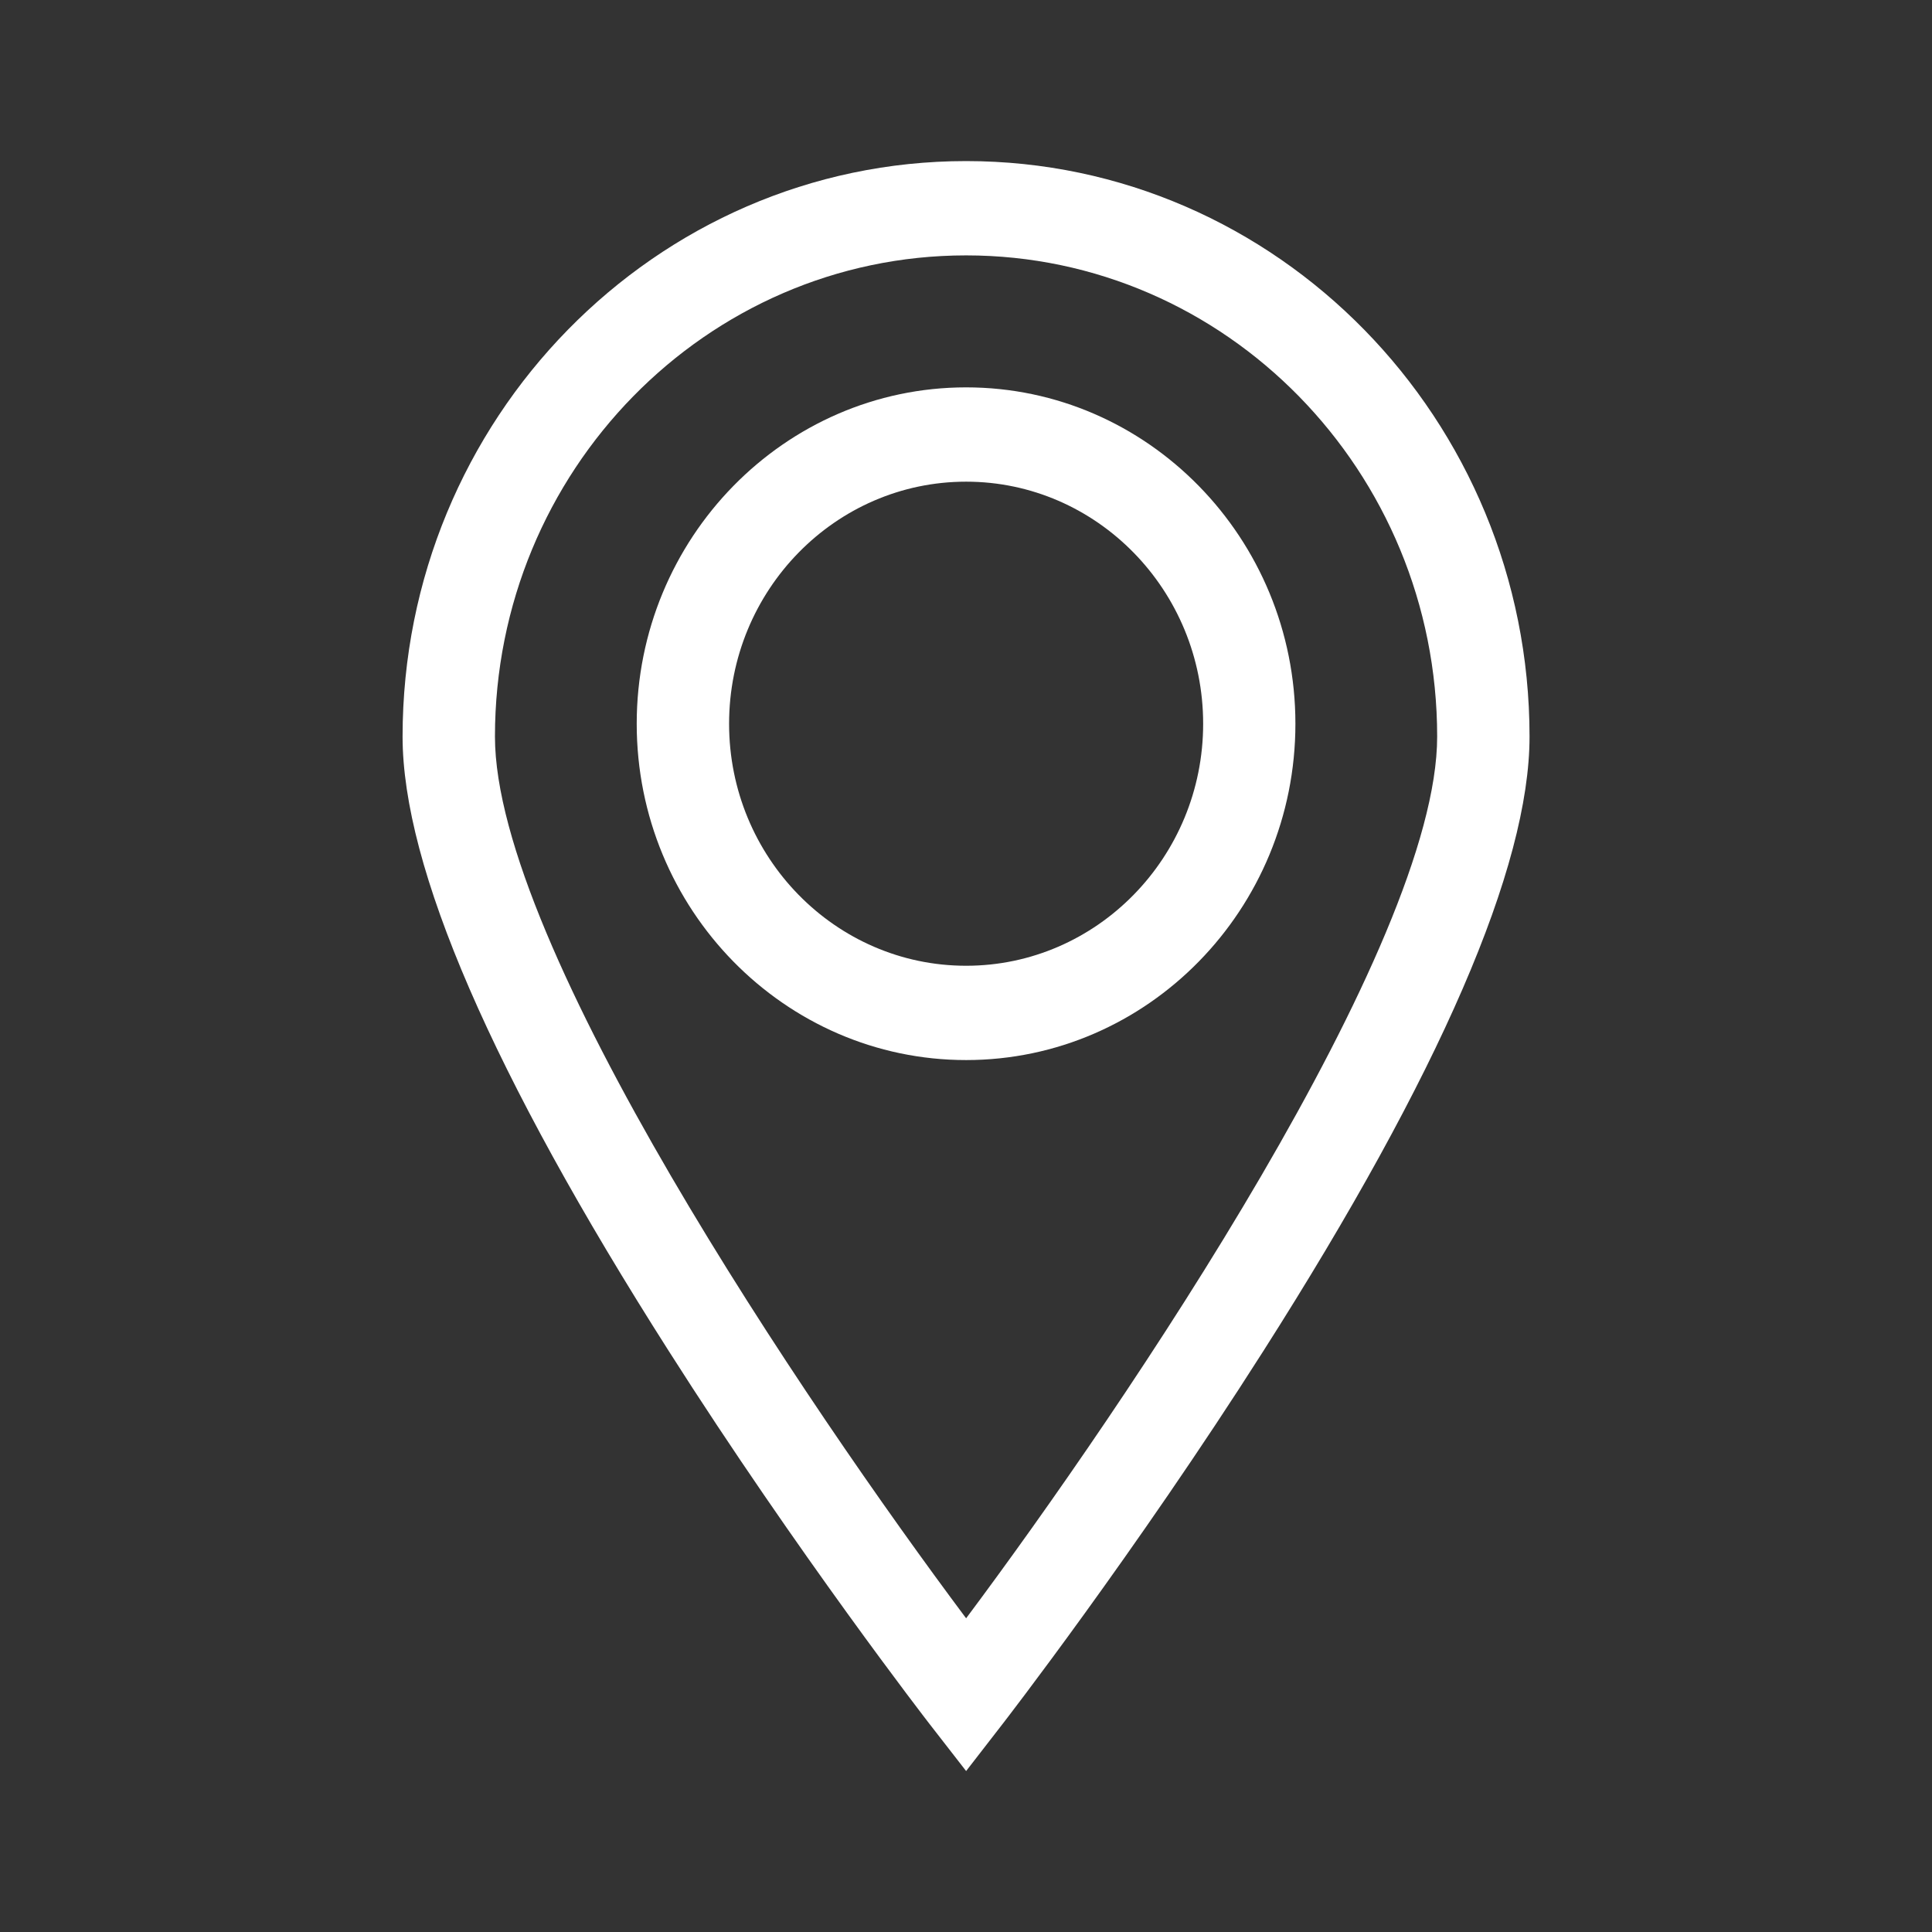
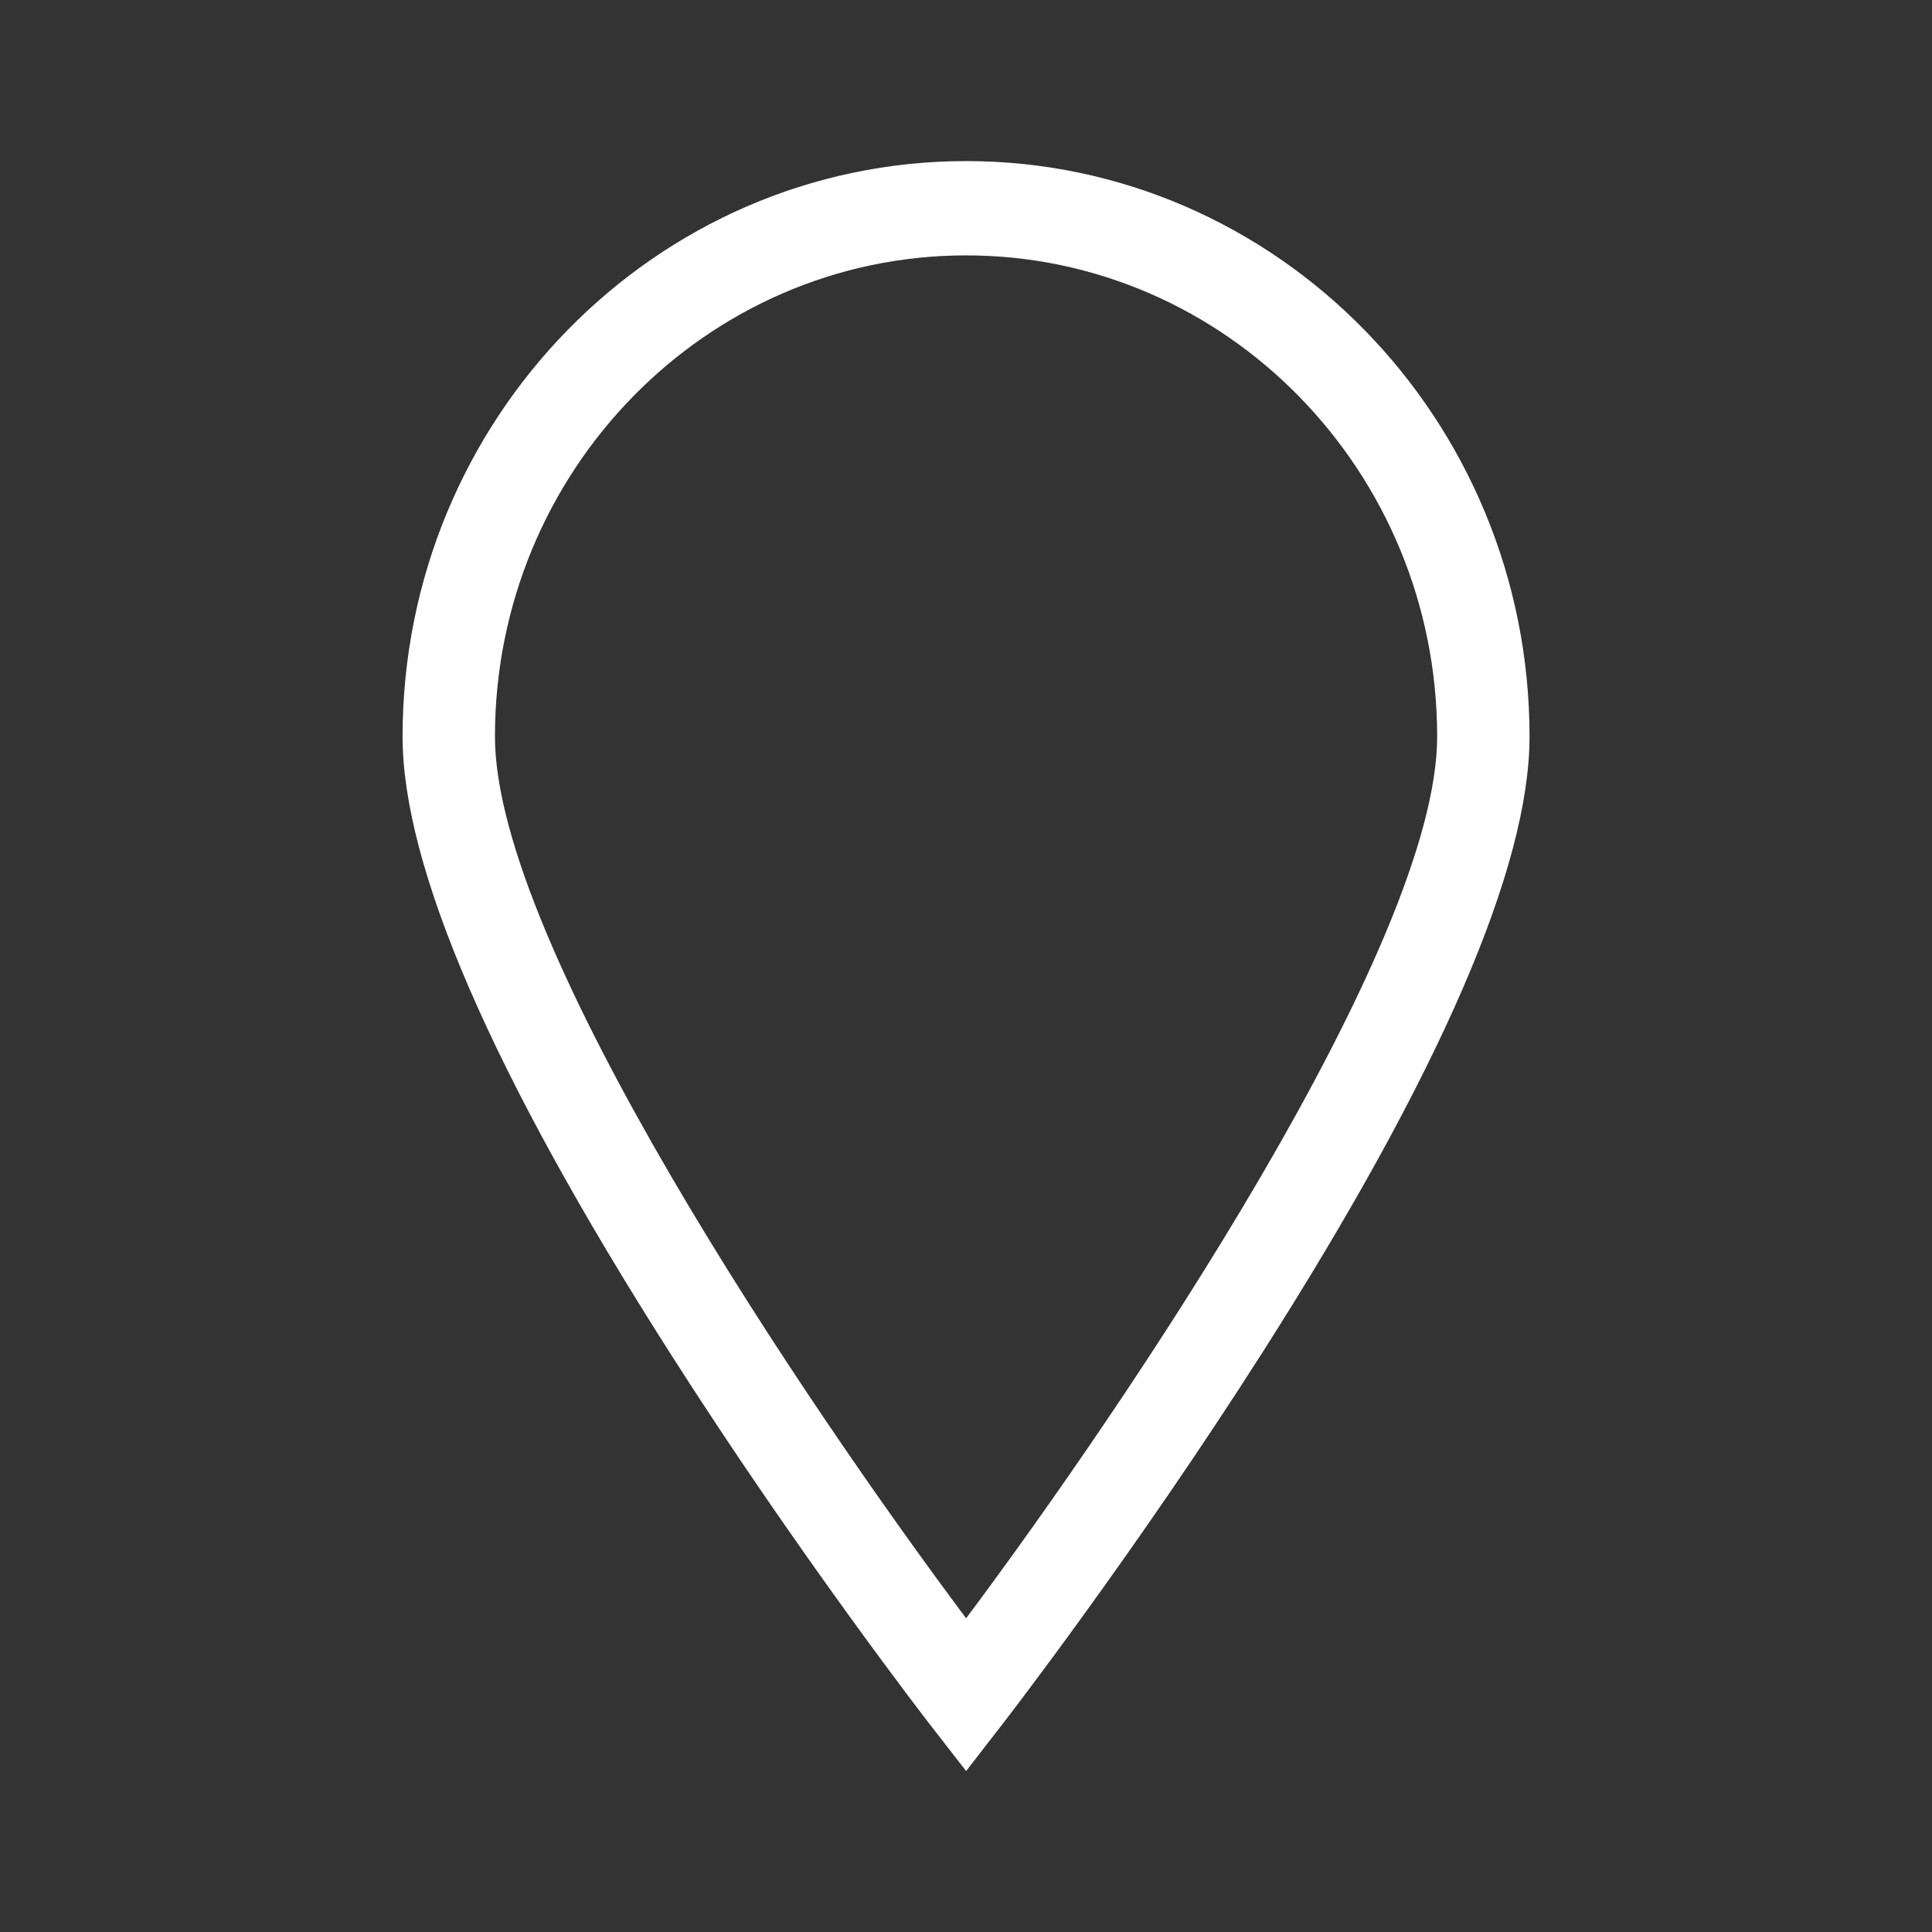
<svg xmlns="http://www.w3.org/2000/svg" width="16" height="16" viewBox="0 0 16 16" fill="none">
  <rect x="0" y="0" width="16" height="16" fill="#333333" stroke="none" />
-   <path d="M8.001 1.334C5.427 1.334 3.334 3.472 3.334 6.1C3.334 7.179 4.075 8.891 5.538 11.188C6.606 12.867 7.69 14.267 7.701 14.281L8.001 14.667L8.3 14.281C8.311 14.267 9.395 12.867 10.463 11.188C11.926 8.891 12.667 7.179 12.667 6.1C12.667 3.472 10.574 1.334 8.001 1.334ZM8.001 13.402C6.684 11.641 4.099 7.827 4.099 6.1C4.099 3.902 5.849 2.115 8.001 2.115C10.152 2.115 11.902 3.902 11.902 6.1C11.902 7.826 9.317 11.641 8.001 13.402Z" fill="white" />
-   <path d="M8.001 3.208C6.497 3.208 5.273 4.458 5.273 5.994C5.273 7.53 6.497 8.779 8.001 8.779C9.505 8.779 10.728 7.53 10.728 5.994C10.728 4.458 9.505 3.208 8.001 3.208ZM8.001 7.998C6.918 7.998 6.038 7.099 6.038 5.994C6.038 4.888 6.918 3.989 8.001 3.989C9.083 3.989 9.964 4.888 9.964 5.994C9.964 7.099 9.083 7.998 8.001 7.998Z" fill="white" />
+   <path d="M8.001 1.334C5.427 1.334 3.334 3.472 3.334 6.1C3.334 7.179 4.075 8.891 5.538 11.188C6.606 12.867 7.69 14.267 7.701 14.281L8.001 14.667L8.3 14.281C8.311 14.267 9.395 12.867 10.463 11.188C11.926 8.891 12.667 7.179 12.667 6.1C12.667 3.472 10.574 1.334 8.001 1.334M8.001 13.402C6.684 11.641 4.099 7.827 4.099 6.1C4.099 3.902 5.849 2.115 8.001 2.115C10.152 2.115 11.902 3.902 11.902 6.1C11.902 7.826 9.317 11.641 8.001 13.402Z" fill="white" />
</svg>